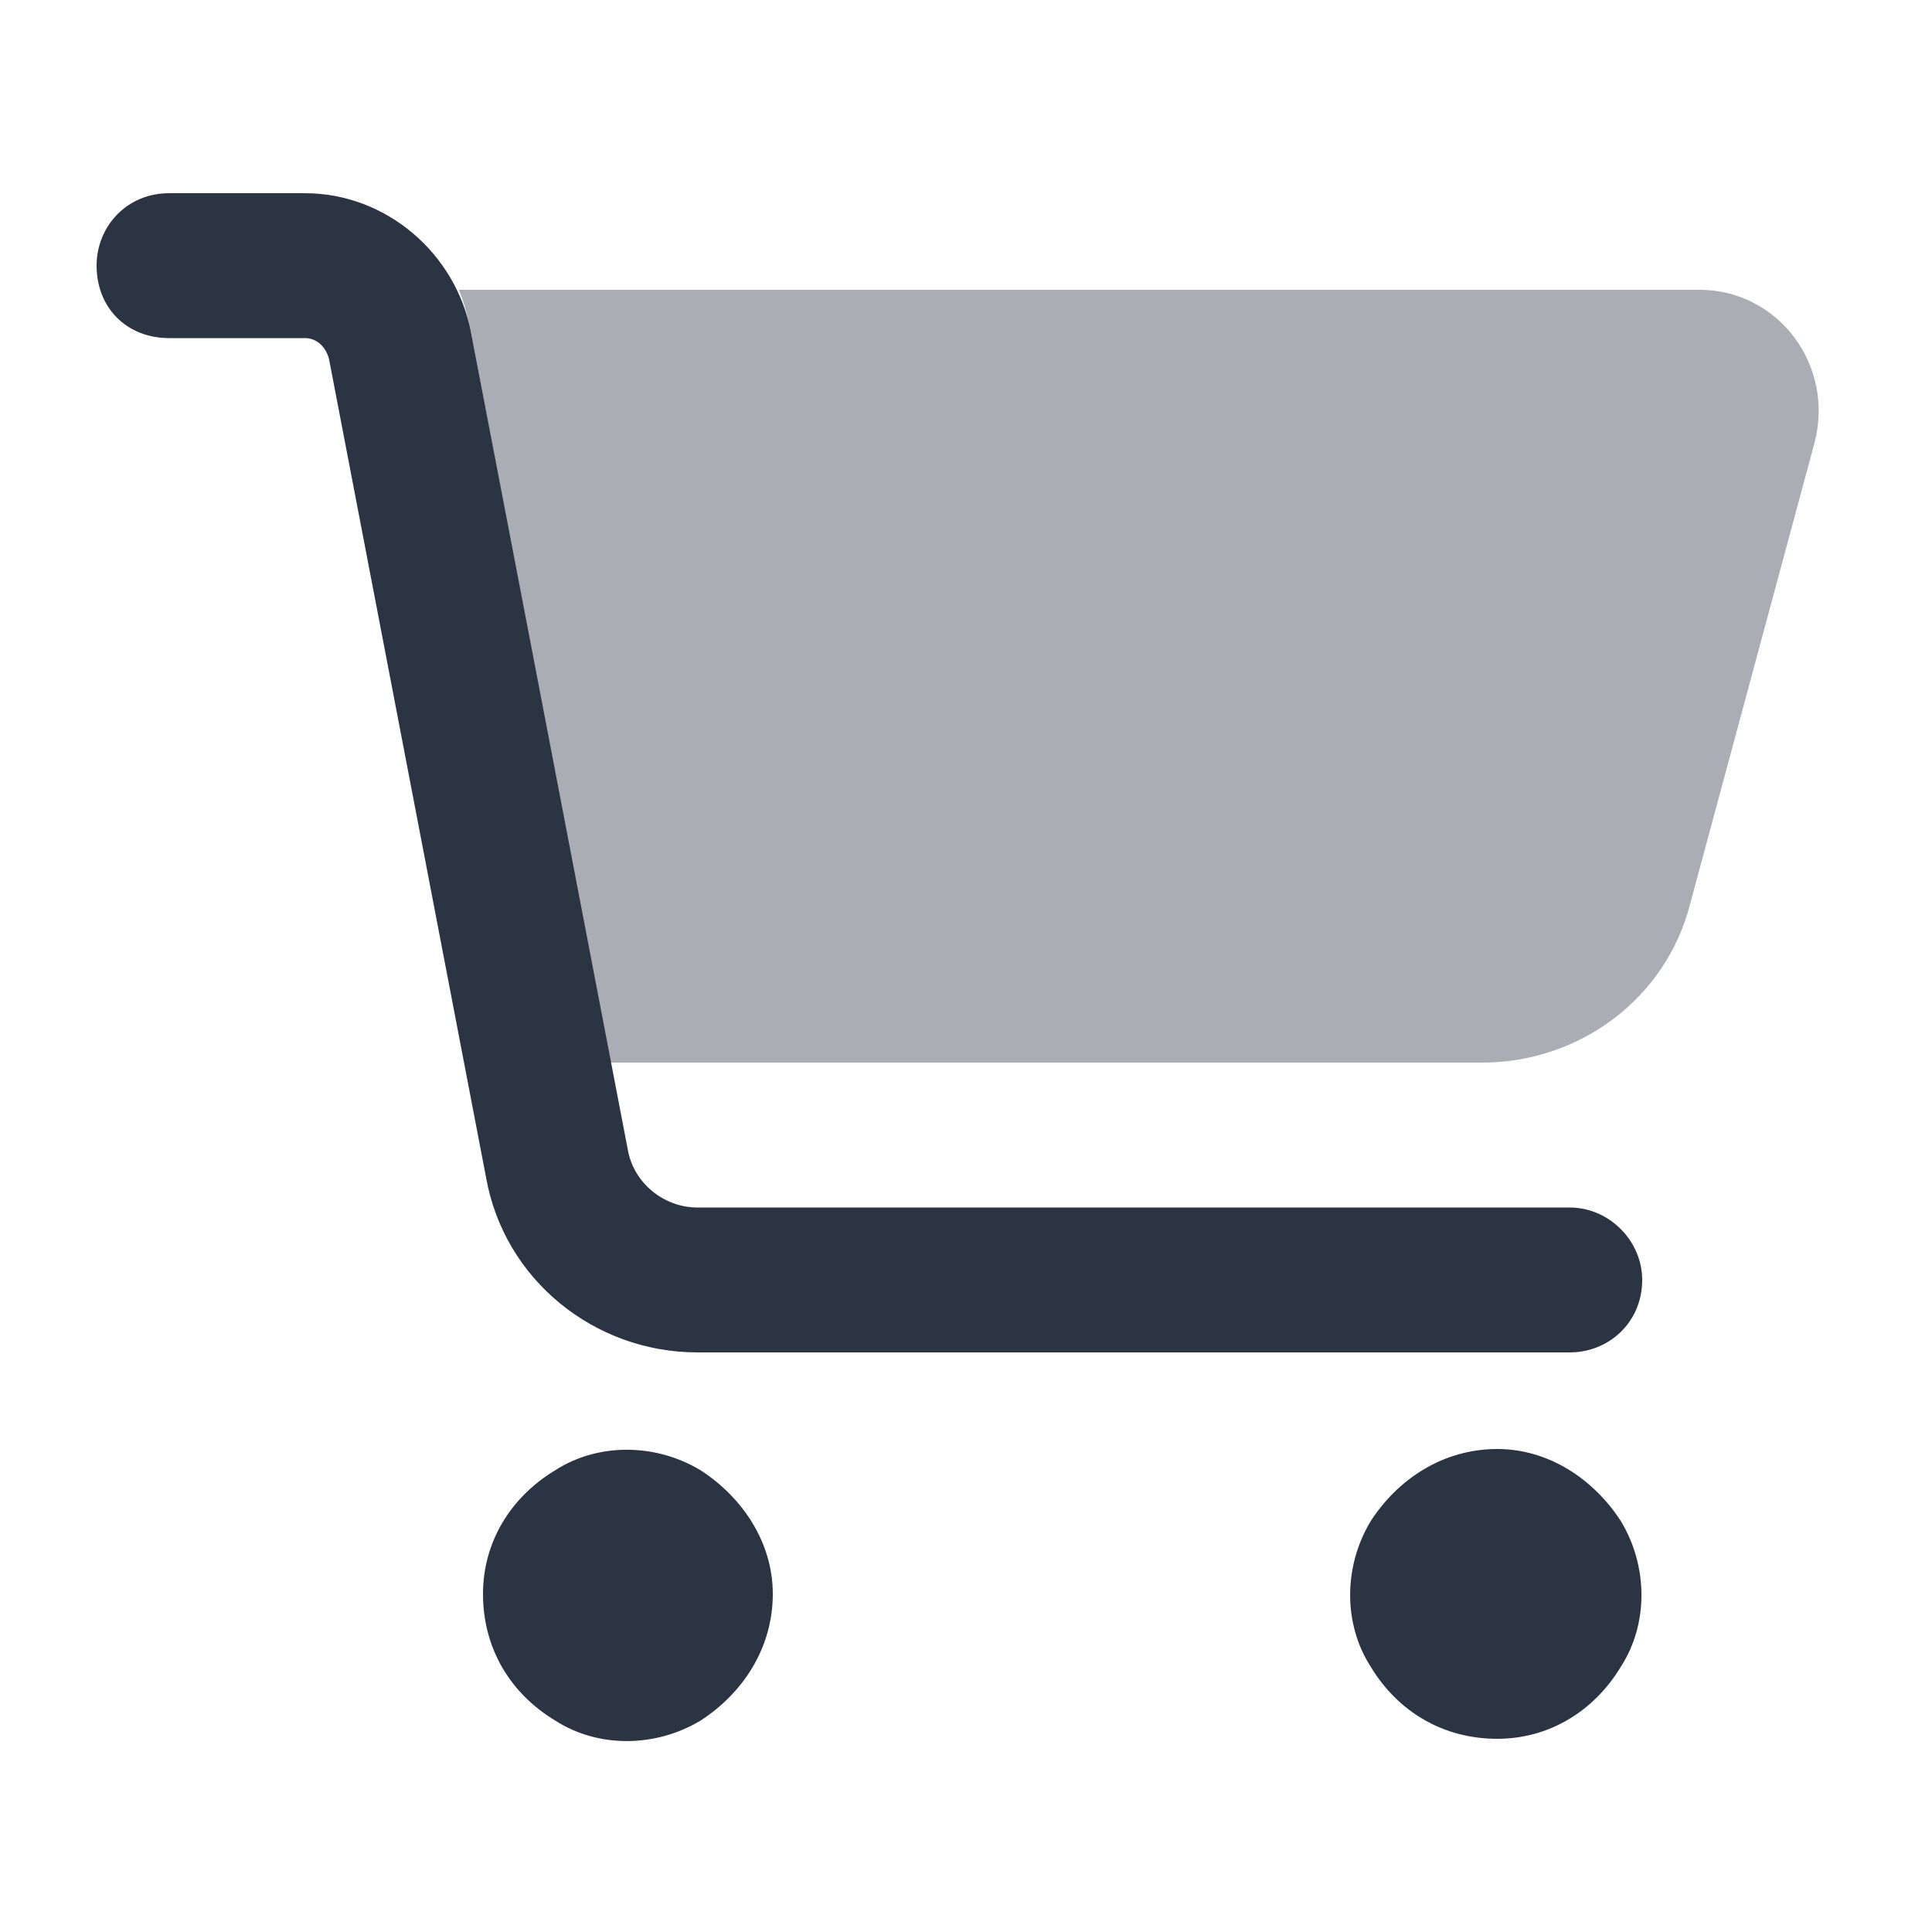
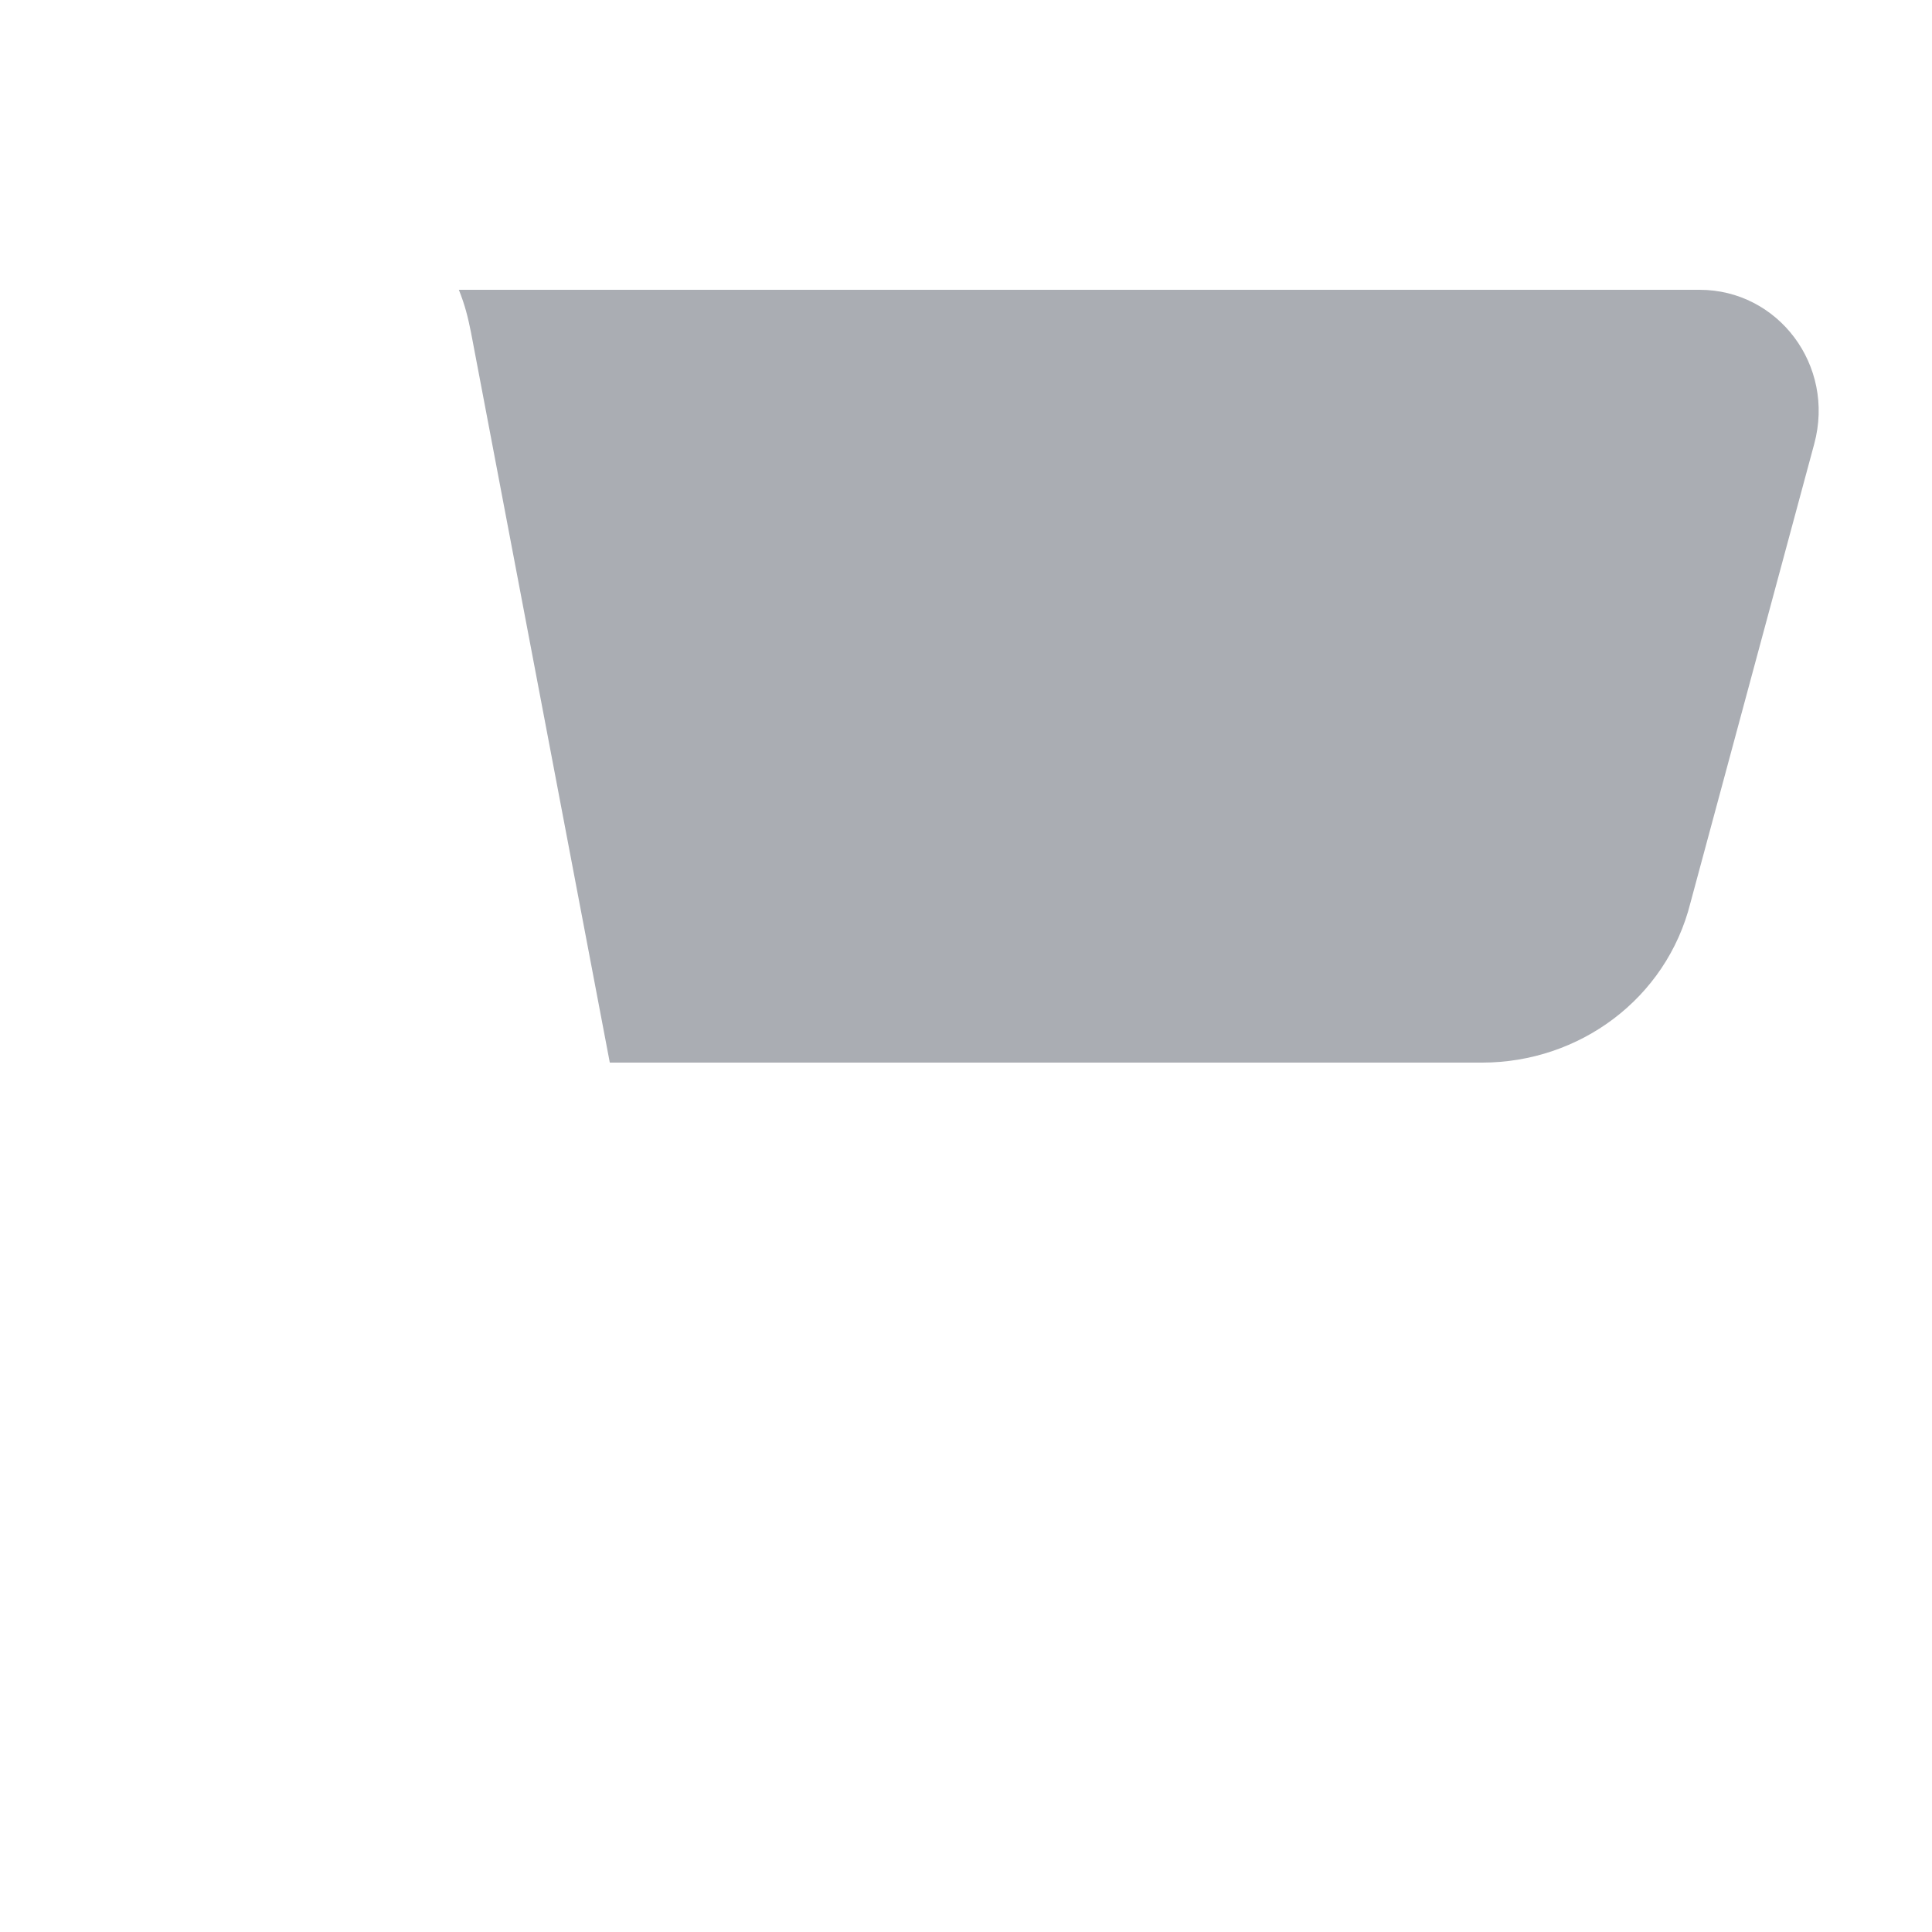
<svg xmlns="http://www.w3.org/2000/svg" width="60" height="60" viewBox="0 0 60 60" fill="none">
  <path opacity="0.4" d="M18.938 33L14.625 10.312C14.531 9.844 14.438 9.469 14.25 9H52.781C55.219 9 57 11.344 56.344 13.781L52.5 28.031C51.75 31.031 49.031 33 46.031 33H18.938Z" fill="#2B3443" />
-   <path d="M3 8.25C3 7.031 3.938 6 5.25 6H9.469C12 6 14.156 7.875 14.625 10.312L19.5 35.719C19.688 36.75 20.625 37.5 21.656 37.5H48.75C49.969 37.5 51 38.531 51 39.75C51 41.062 49.969 42 48.75 42H21.656C18.469 42 15.656 39.75 15.094 36.562L10.219 11.156C10.125 10.781 9.844 10.5 9.469 10.5H5.25C3.938 10.5 3 9.562 3 8.25ZM15 49.5C15 47.906 15.844 46.5 17.25 45.656C18.562 44.812 20.344 44.812 21.75 45.656C23.062 46.5 24 47.906 24 49.5C24 51.188 23.062 52.594 21.75 53.438C20.344 54.281 18.562 54.281 17.25 53.438C15.844 52.594 15 51.188 15 49.5ZM46.5 45C48.094 45 49.5 45.938 50.344 47.25C51.188 48.656 51.188 50.438 50.344 51.75C49.5 53.156 48.094 54 46.5 54C44.812 54 43.406 53.156 42.562 51.75C41.719 50.438 41.719 48.656 42.562 47.25C43.406 45.938 44.812 45 46.5 45Z" fill="#2B3443" />
</svg>